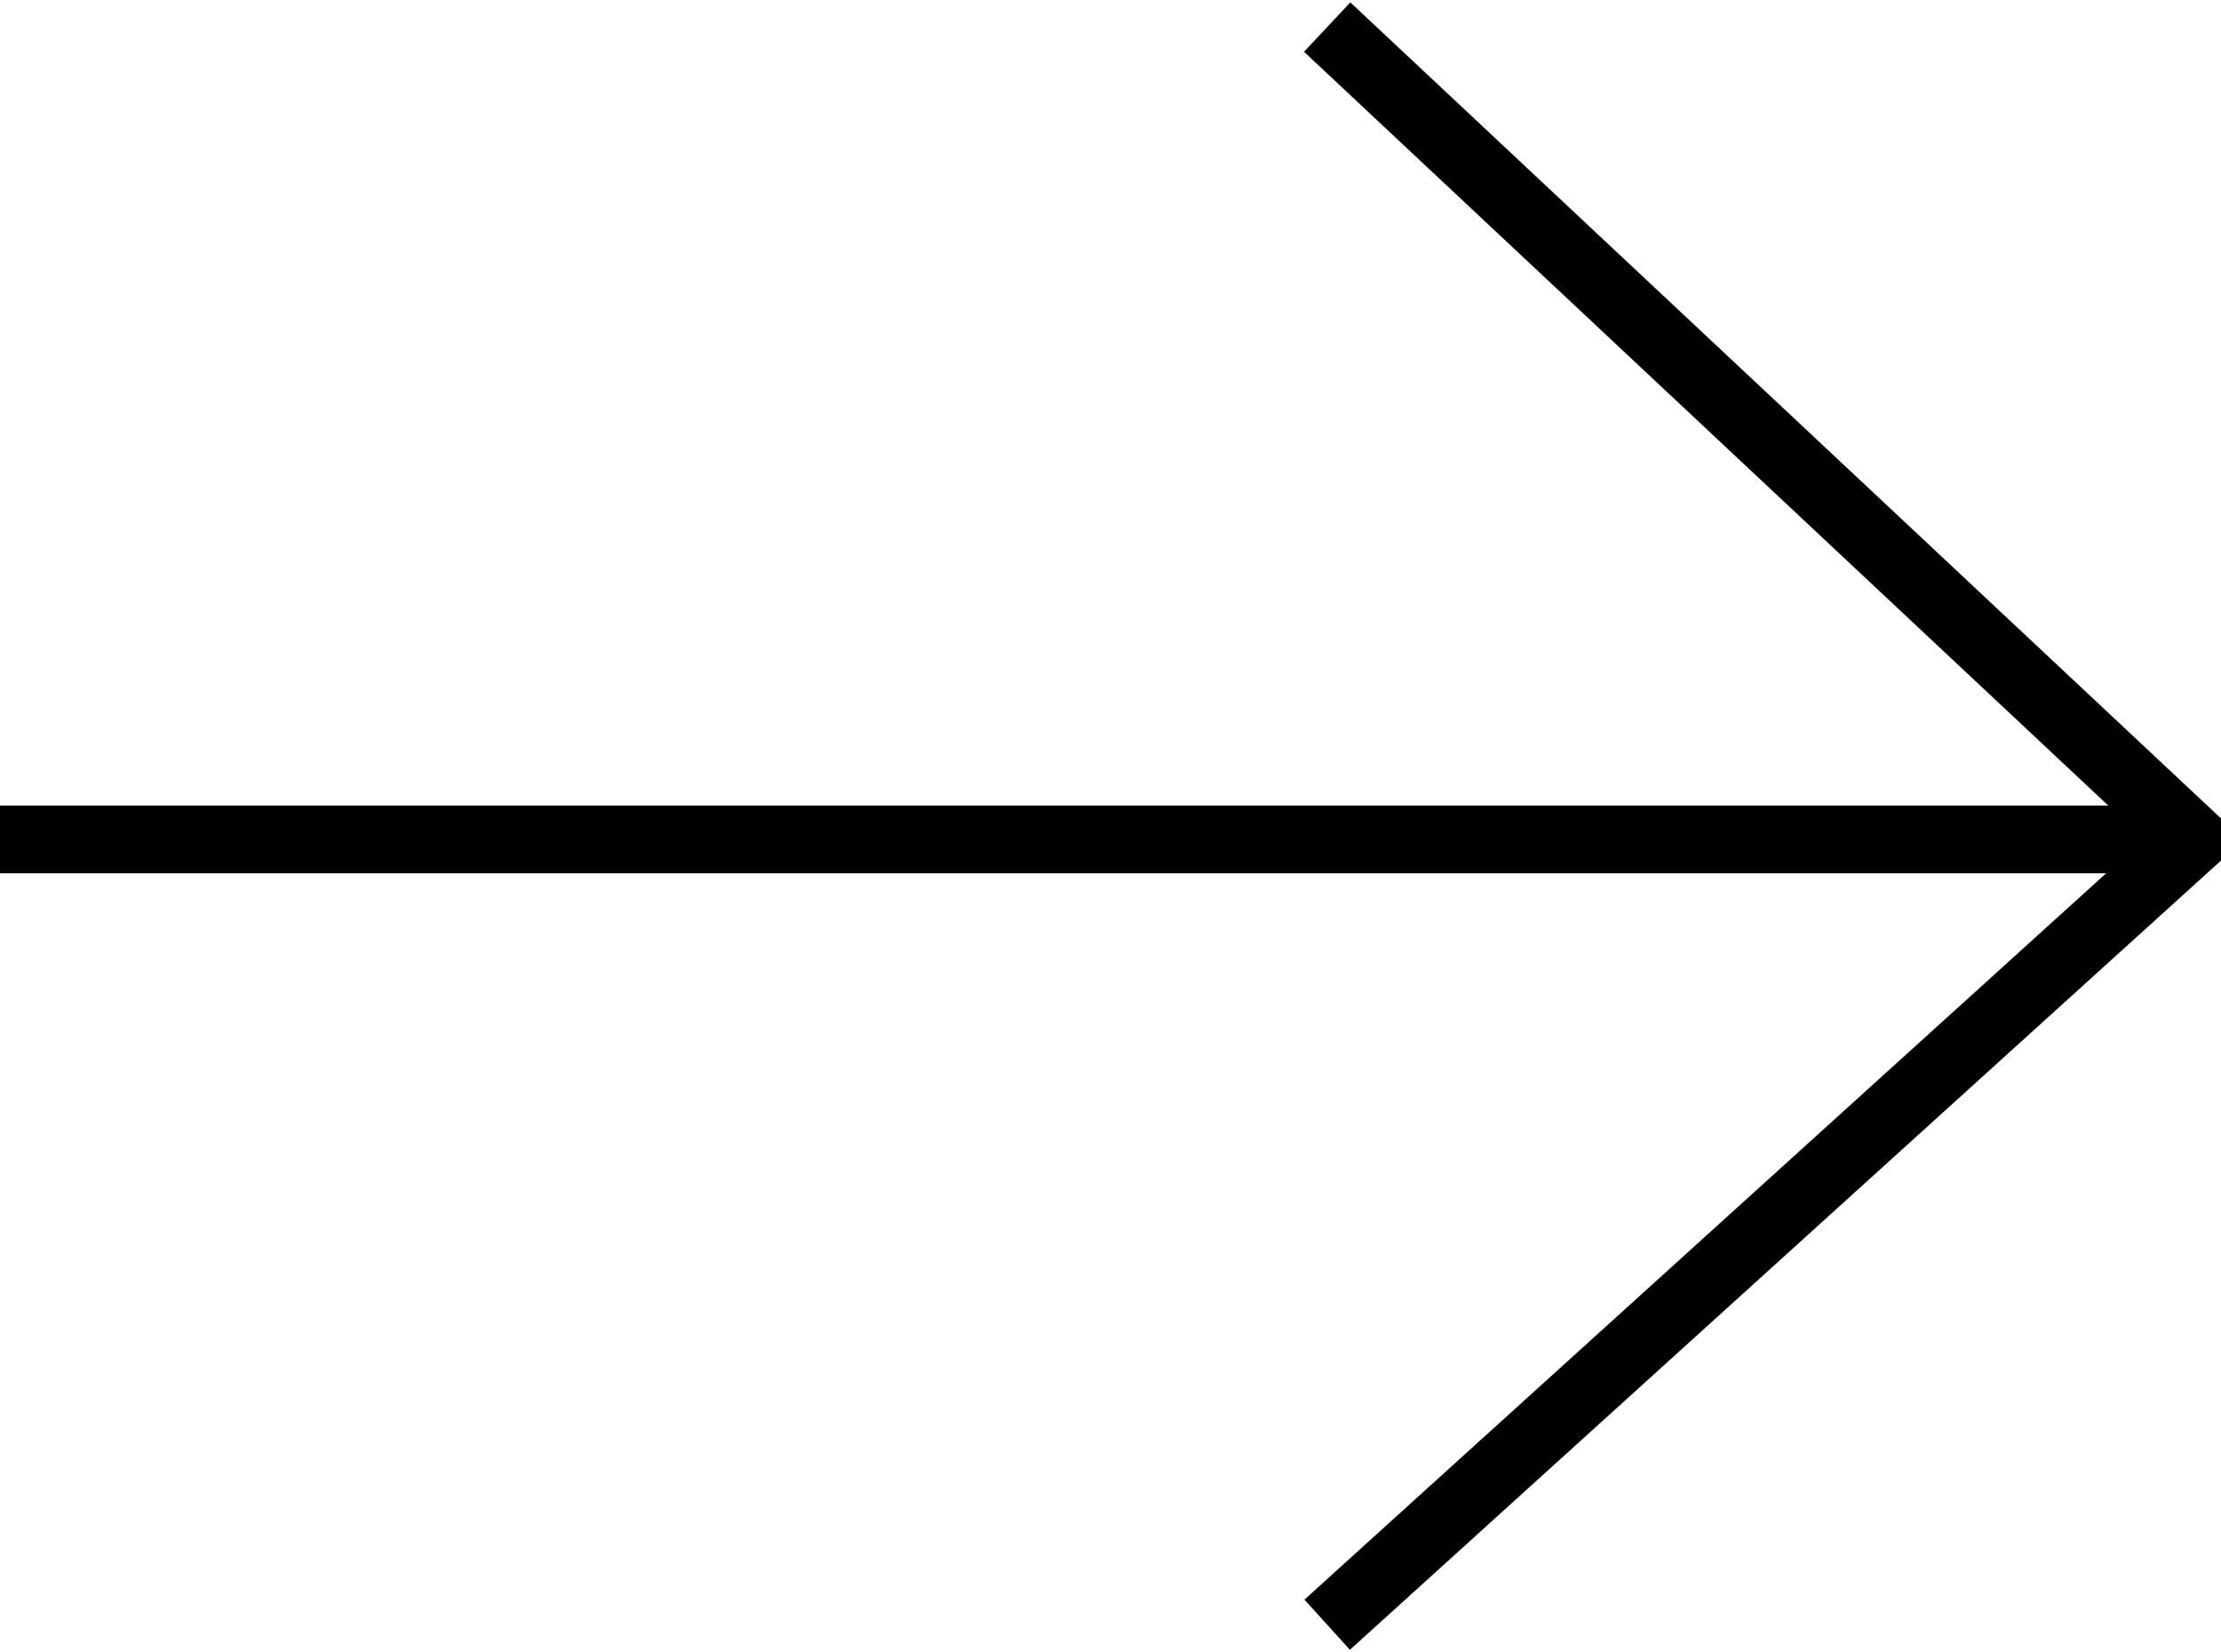
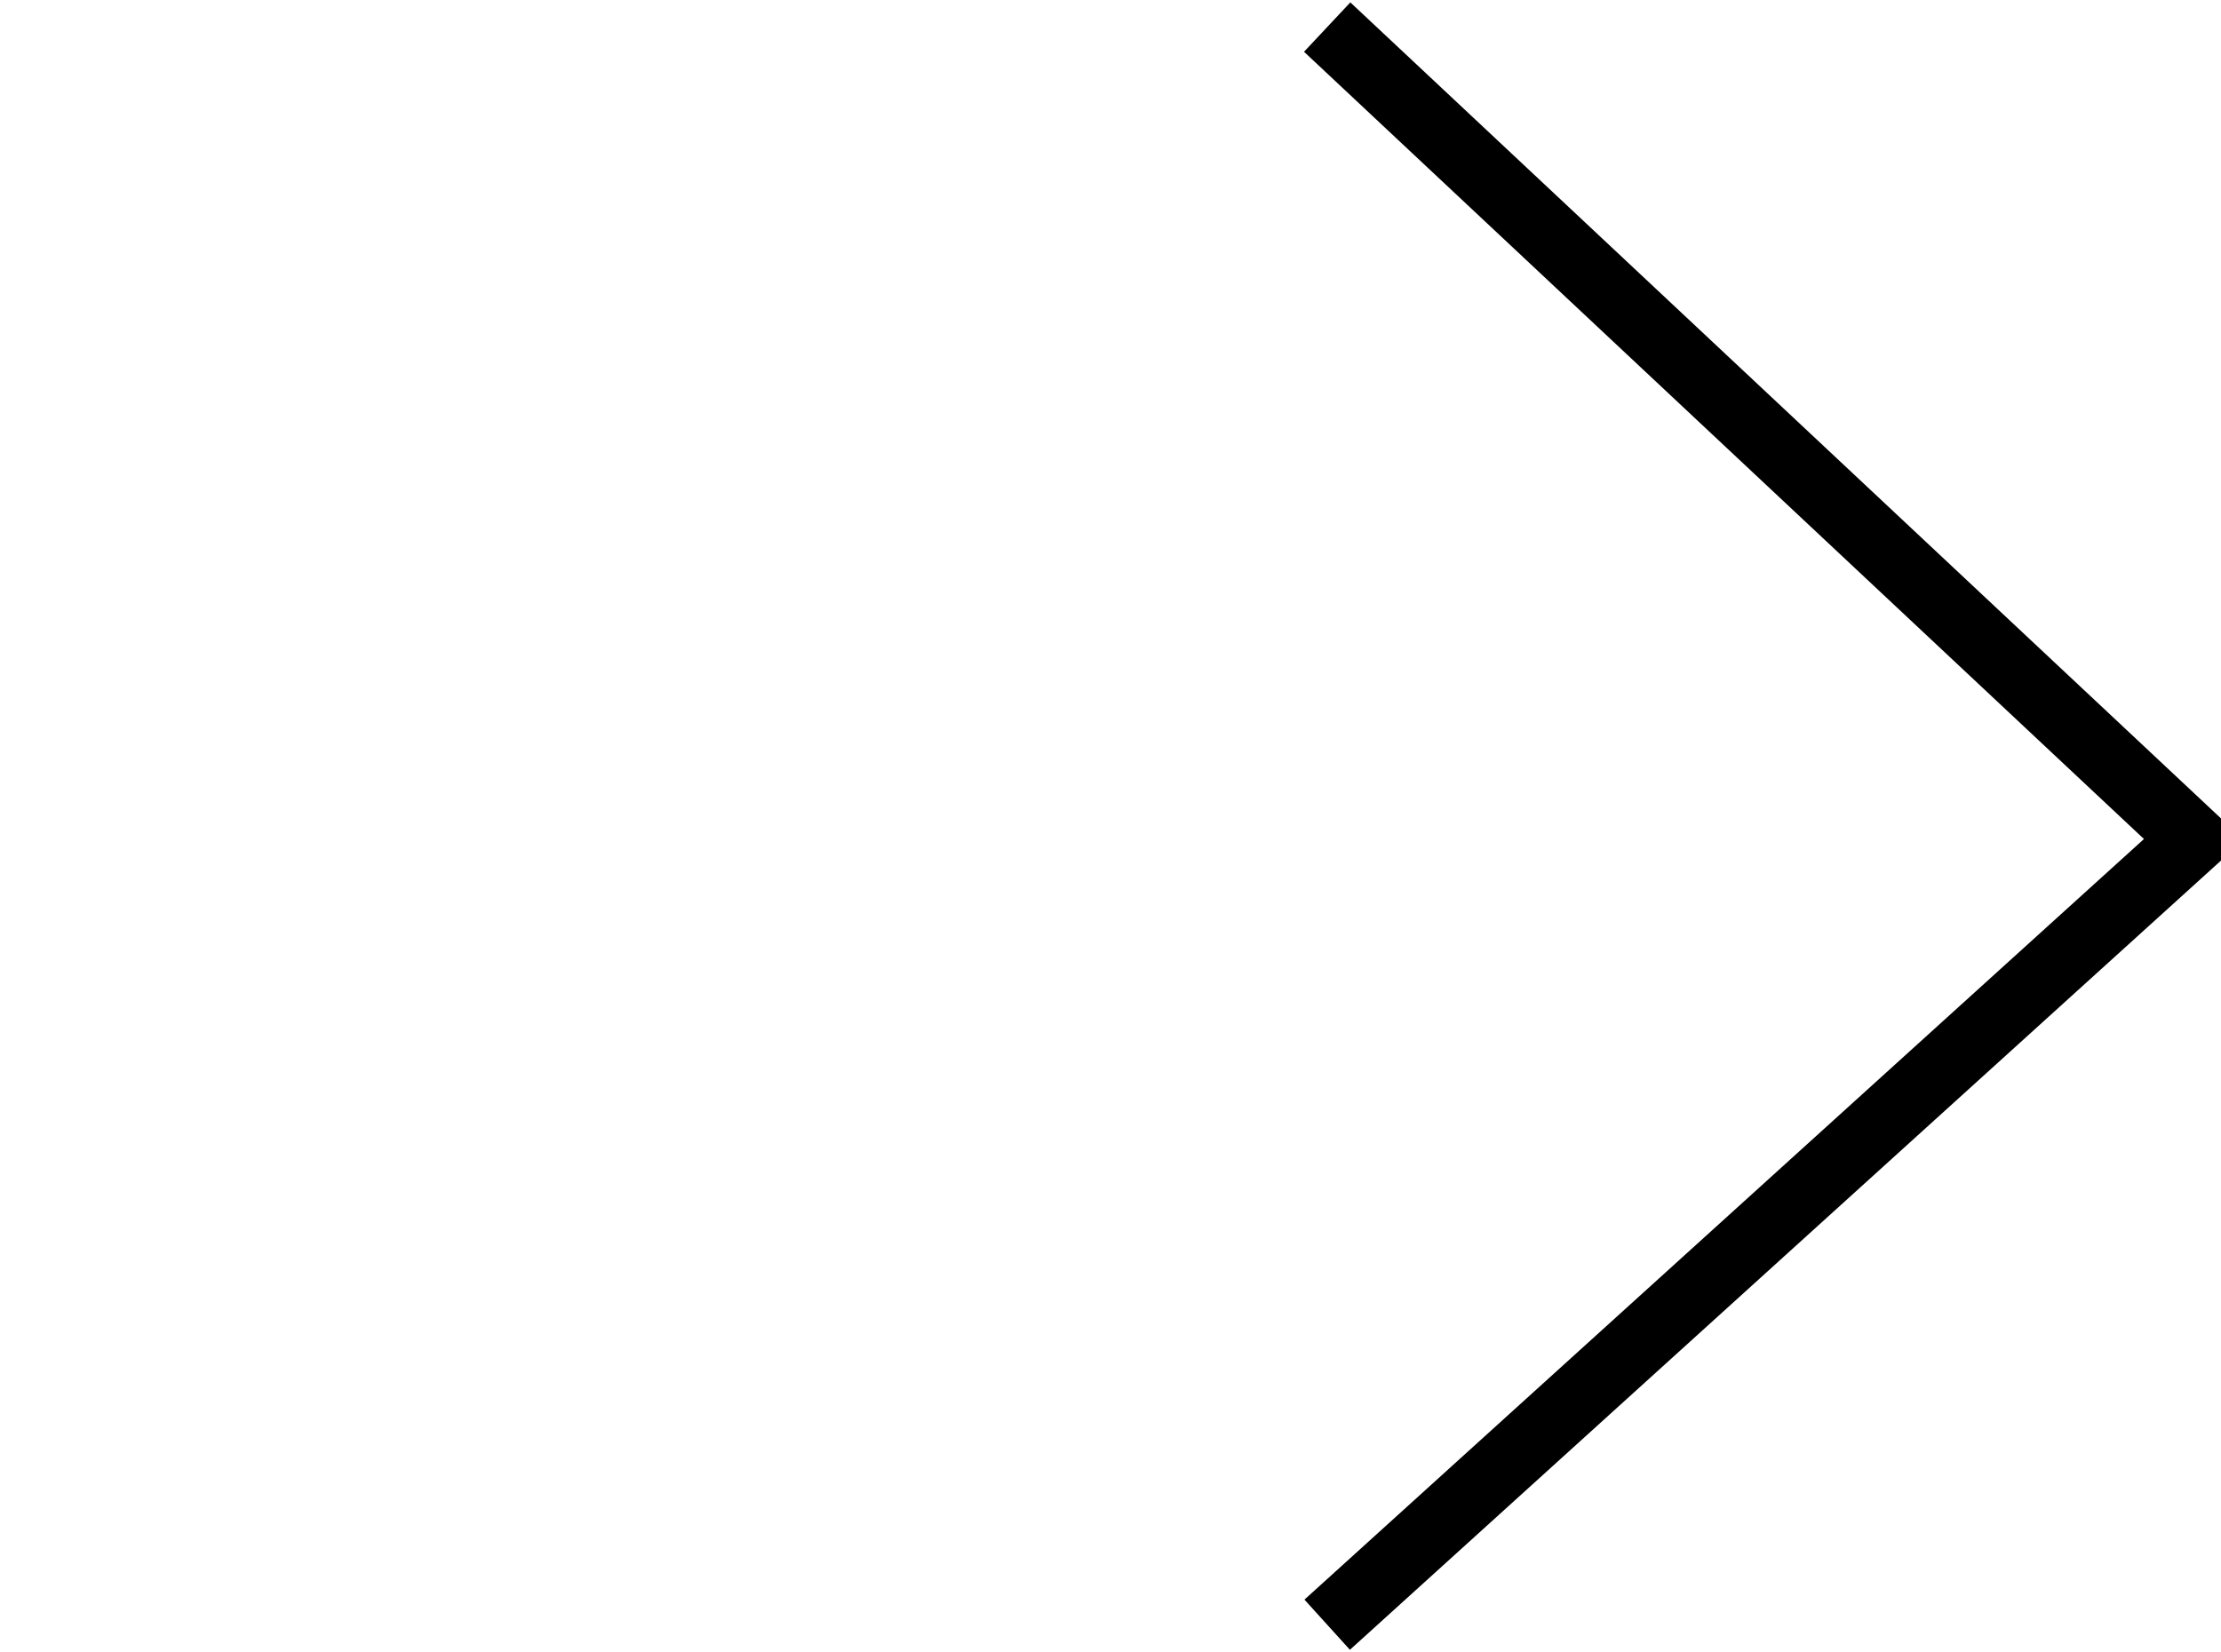
<svg xmlns="http://www.w3.org/2000/svg" version="1.1" id="Layer_1" x="0px" y="0px" viewBox="0 0 8.2 6.1" style="enable-background:new 0 0 8.2 6.1;" xml:space="preserve">
  <style type="text/css">
	.st0{fill:none;stroke:#000000;stroke-width:0.25;}
</style>
  <g id="XMLID_1_">
    <g id="XMLID_2_">
-       <line id="XMLID_4_" class="st0" x1="8.1" y1="3.1" x2="0" y2="3.1" />
      <polyline id="XMLID_3_" class="st0" points="4.9,0.1 8.1,3.1 4.9,6   " />
    </g>
  </g>
</svg>